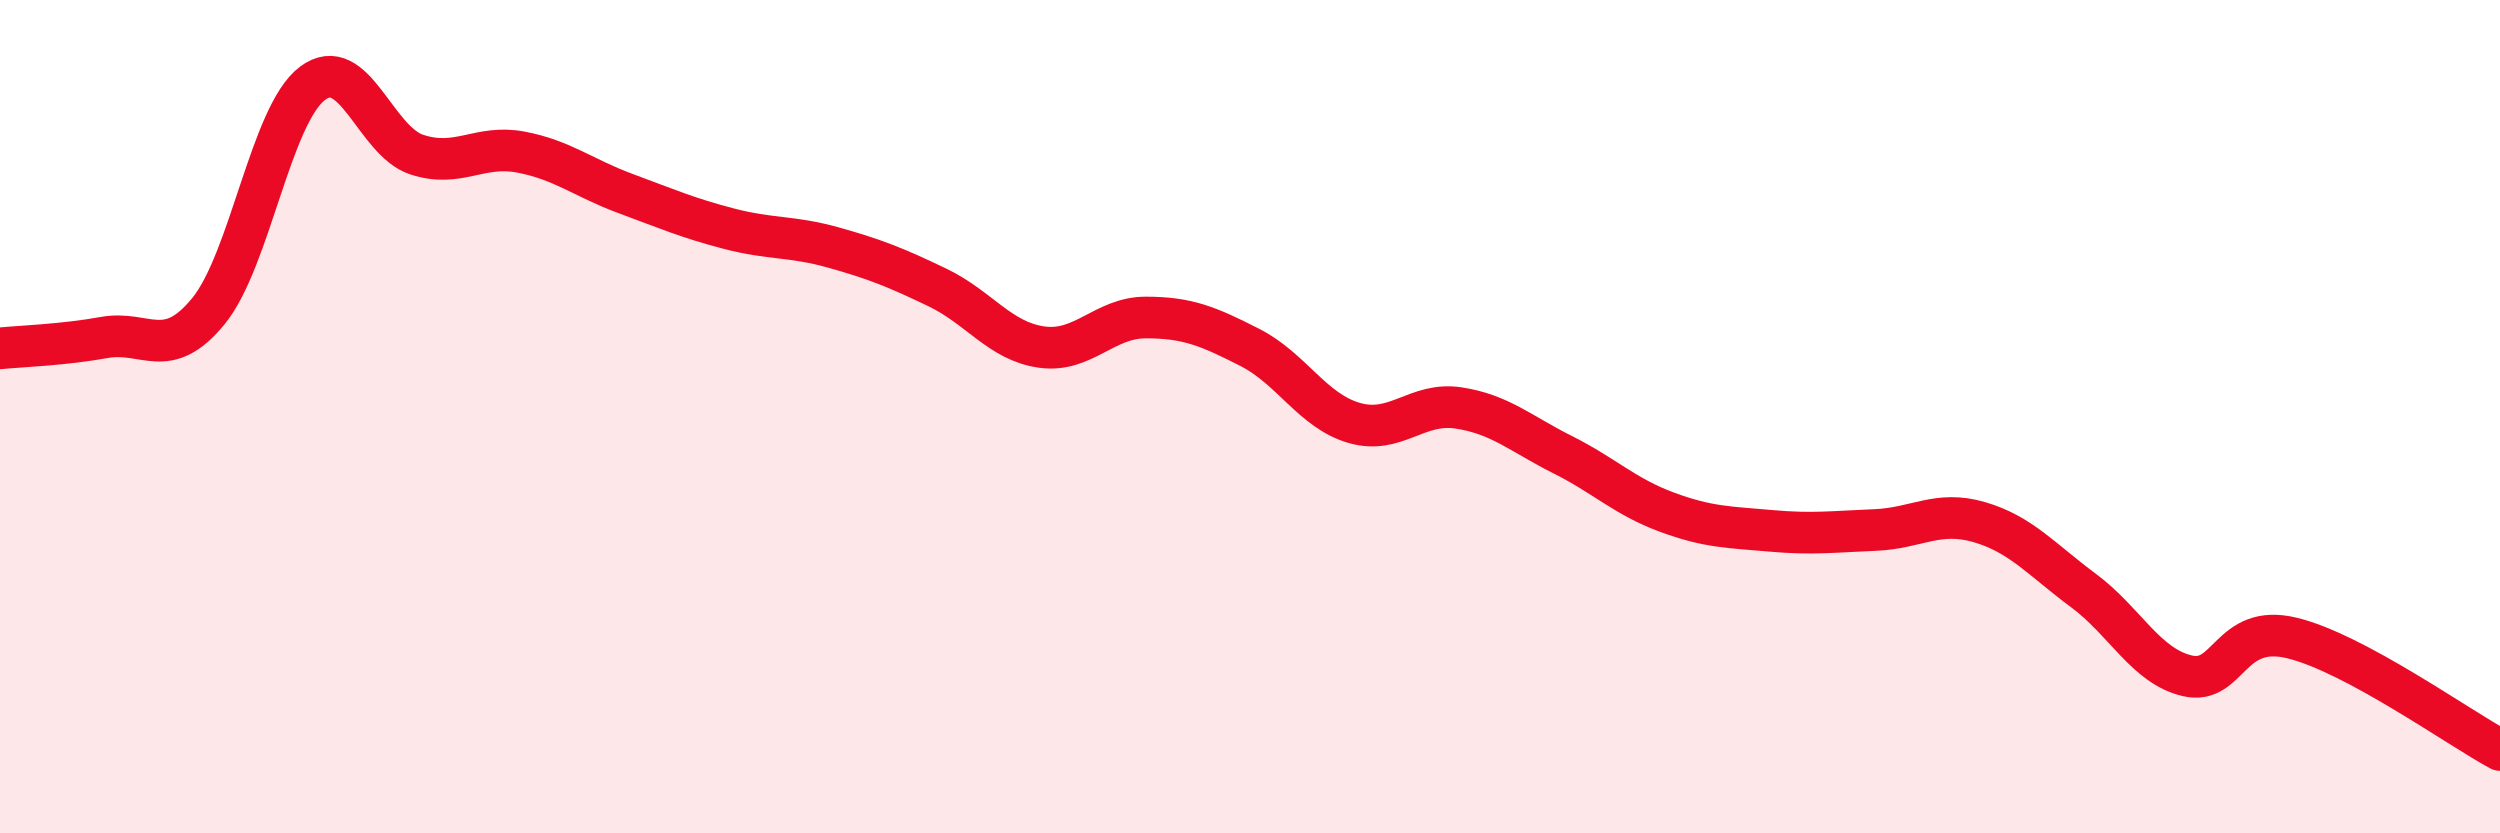
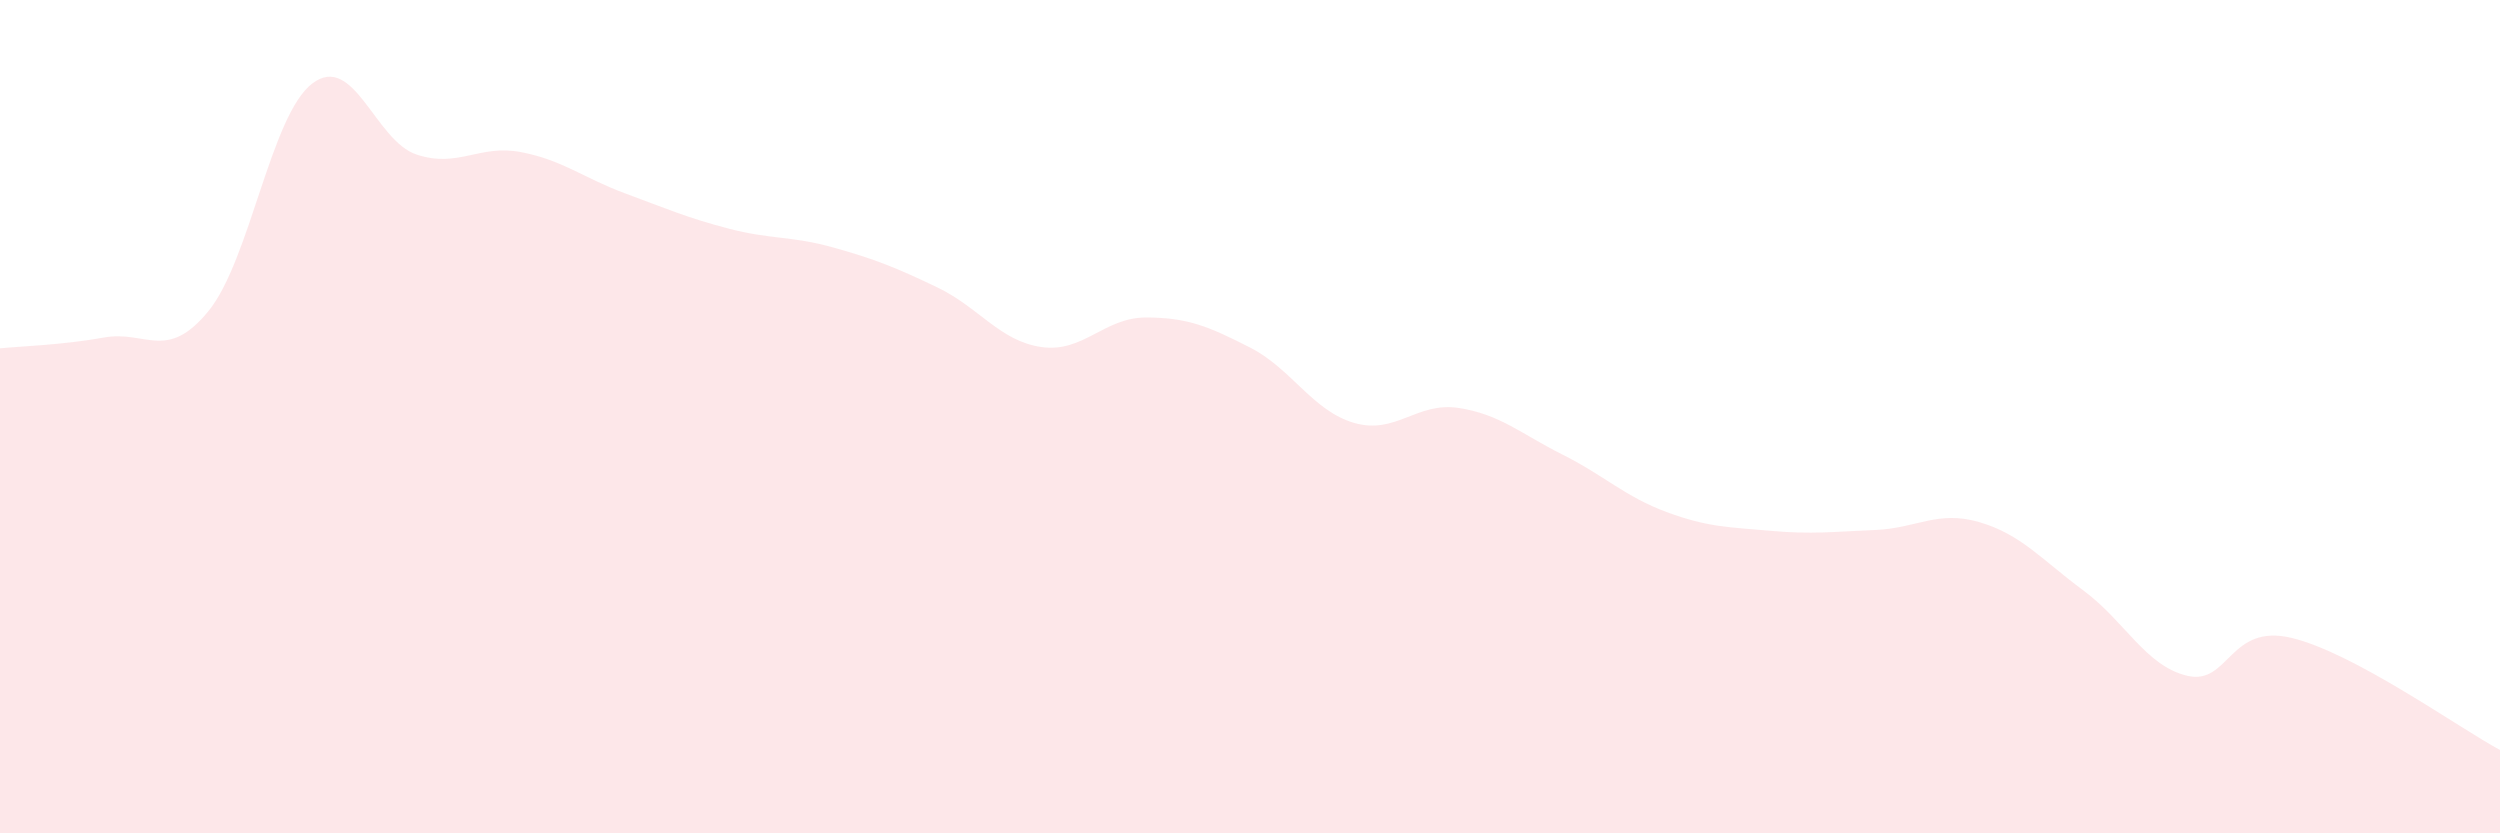
<svg xmlns="http://www.w3.org/2000/svg" width="60" height="20" viewBox="0 0 60 20">
  <path d="M 0,8.36 C 0.5,8.31 1.5,8.28 2.5,8.1 C 3.5,7.92 4,8.69 5,7.47 C 6,6.25 6.5,2.75 7.5,2 C 8.5,1.25 9,3.38 10,3.71 C 11,4.04 11.5,3.46 12.5,3.65 C 13.5,3.84 14,4.27 15,4.64 C 16,5.01 16.5,5.23 17.5,5.49 C 18.5,5.75 19,5.66 20,5.94 C 21,6.22 21.5,6.42 22.5,6.9 C 23.5,7.38 24,8.19 25,8.33 C 26,8.47 26.5,7.62 27.5,7.62 C 28.5,7.62 29,7.83 30,8.34 C 31,8.85 31.5,9.86 32.5,10.15 C 33.5,10.44 34,9.64 35,9.79 C 36,9.94 36.5,10.41 37.5,10.91 C 38.5,11.41 39,11.92 40,12.29 C 41,12.66 41.5,12.65 42.5,12.74 C 43.5,12.83 44,12.76 45,12.72 C 46,12.68 46.5,12.24 47.5,12.53 C 48.5,12.82 49,13.43 50,14.17 C 51,14.91 51.5,15.99 52.5,16.22 C 53.5,16.45 53.5,14.95 55,15.31 C 56.5,15.67 59,17.46 60,18L60 20L0 20Z" fill="#EB0A25" opacity="0.1" stroke-linecap="round" stroke-linejoin="round" />
-   <path d="M 0,8.36 C 0.5,8.31 1.5,8.28 2.5,8.1 C 3.5,7.92 4,8.69 5,7.47 C 6,6.25 6.5,2.75 7.5,2 C 8.5,1.25 9,3.38 10,3.71 C 11,4.04 11.5,3.46 12.5,3.65 C 13.5,3.84 14,4.27 15,4.64 C 16,5.01 16.5,5.23 17.5,5.49 C 18.5,5.75 19,5.66 20,5.94 C 21,6.22 21.5,6.42 22.5,6.9 C 23.5,7.38 24,8.19 25,8.33 C 26,8.47 26.5,7.62 27.5,7.62 C 28.5,7.62 29,7.83 30,8.34 C 31,8.85 31.5,9.86 32.5,10.15 C 33.5,10.44 34,9.64 35,9.79 C 36,9.94 36.5,10.41 37.5,10.91 C 38.5,11.41 39,11.92 40,12.29 C 41,12.66 41.5,12.65 42.5,12.74 C 43.5,12.83 44,12.76 45,12.72 C 46,12.68 46.5,12.24 47.5,12.53 C 48.5,12.82 49,13.43 50,14.17 C 51,14.91 51.5,15.99 52.5,16.22 C 53.5,16.45 53.5,14.95 55,15.31 C 56.5,15.67 59,17.46 60,18" stroke="#EB0A25" stroke-width="1" fill="none" stroke-linecap="round" stroke-linejoin="round" />
</svg>